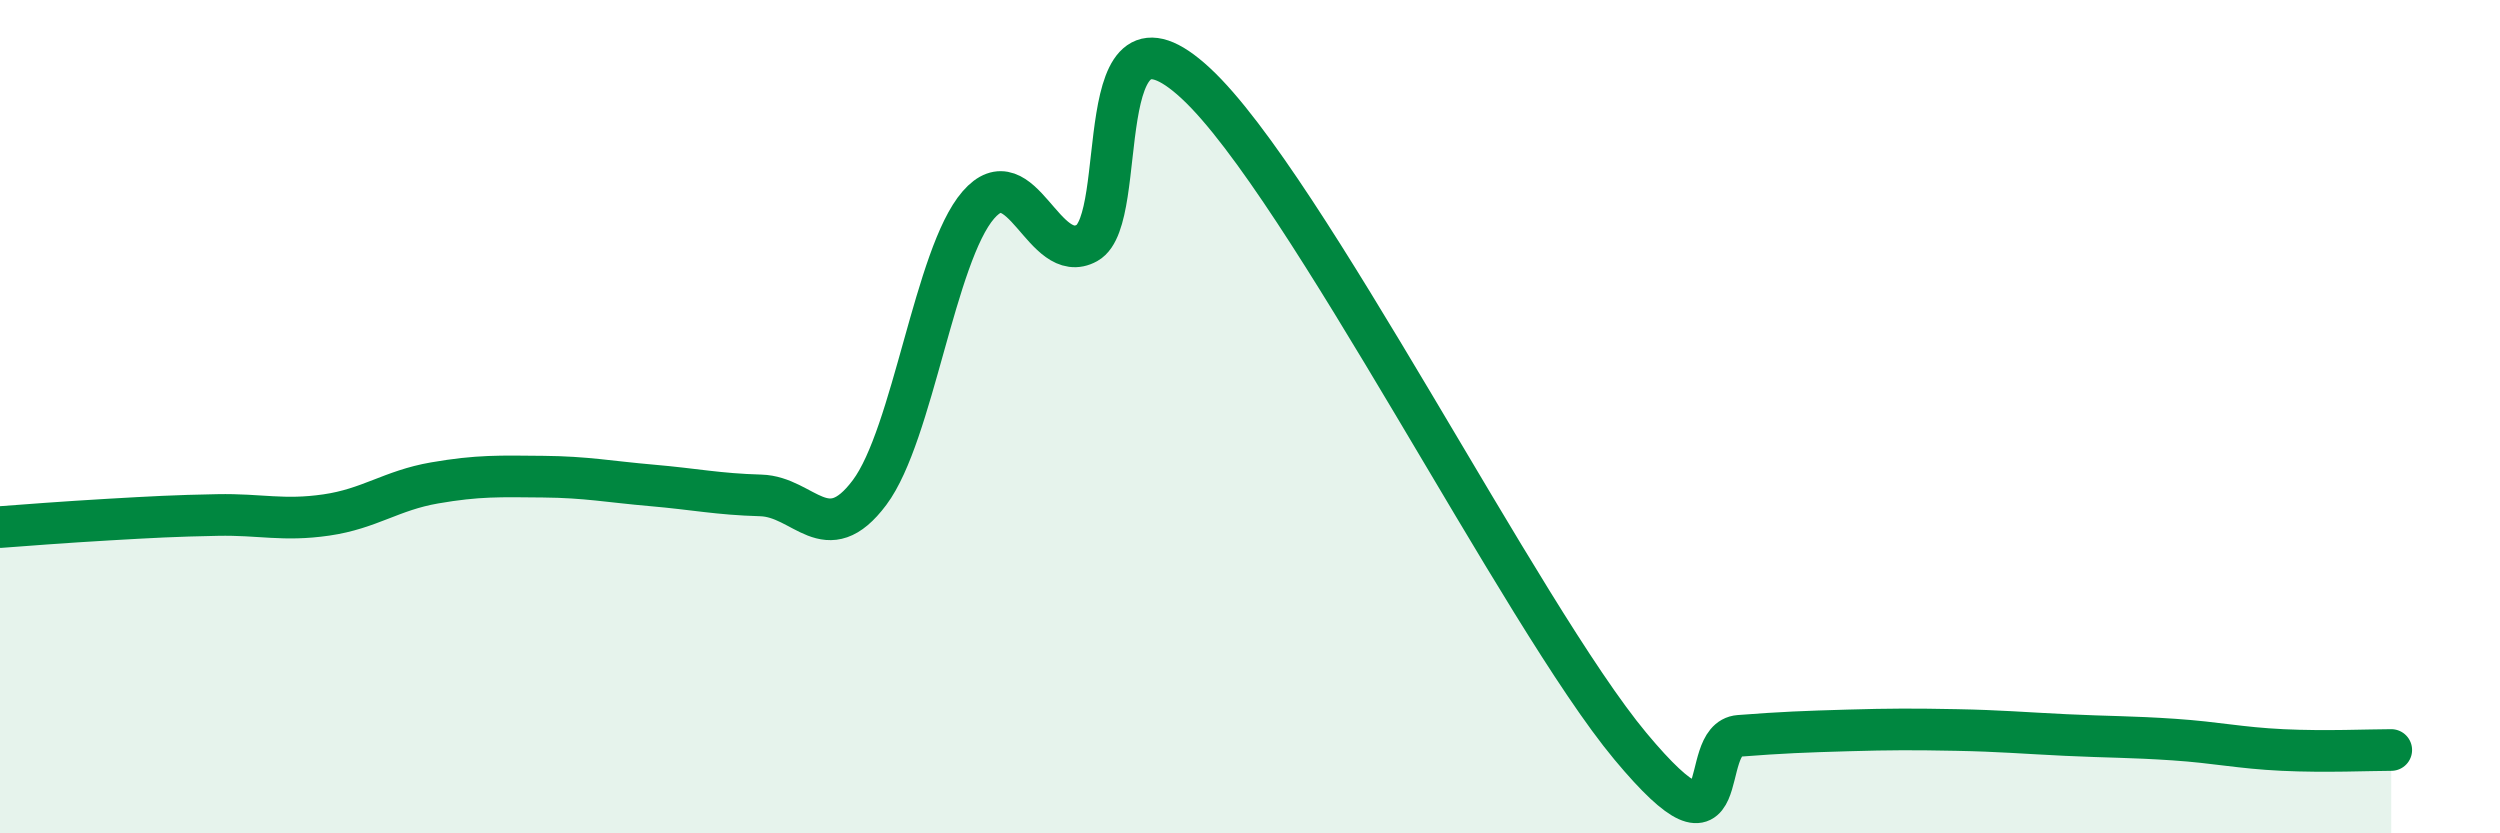
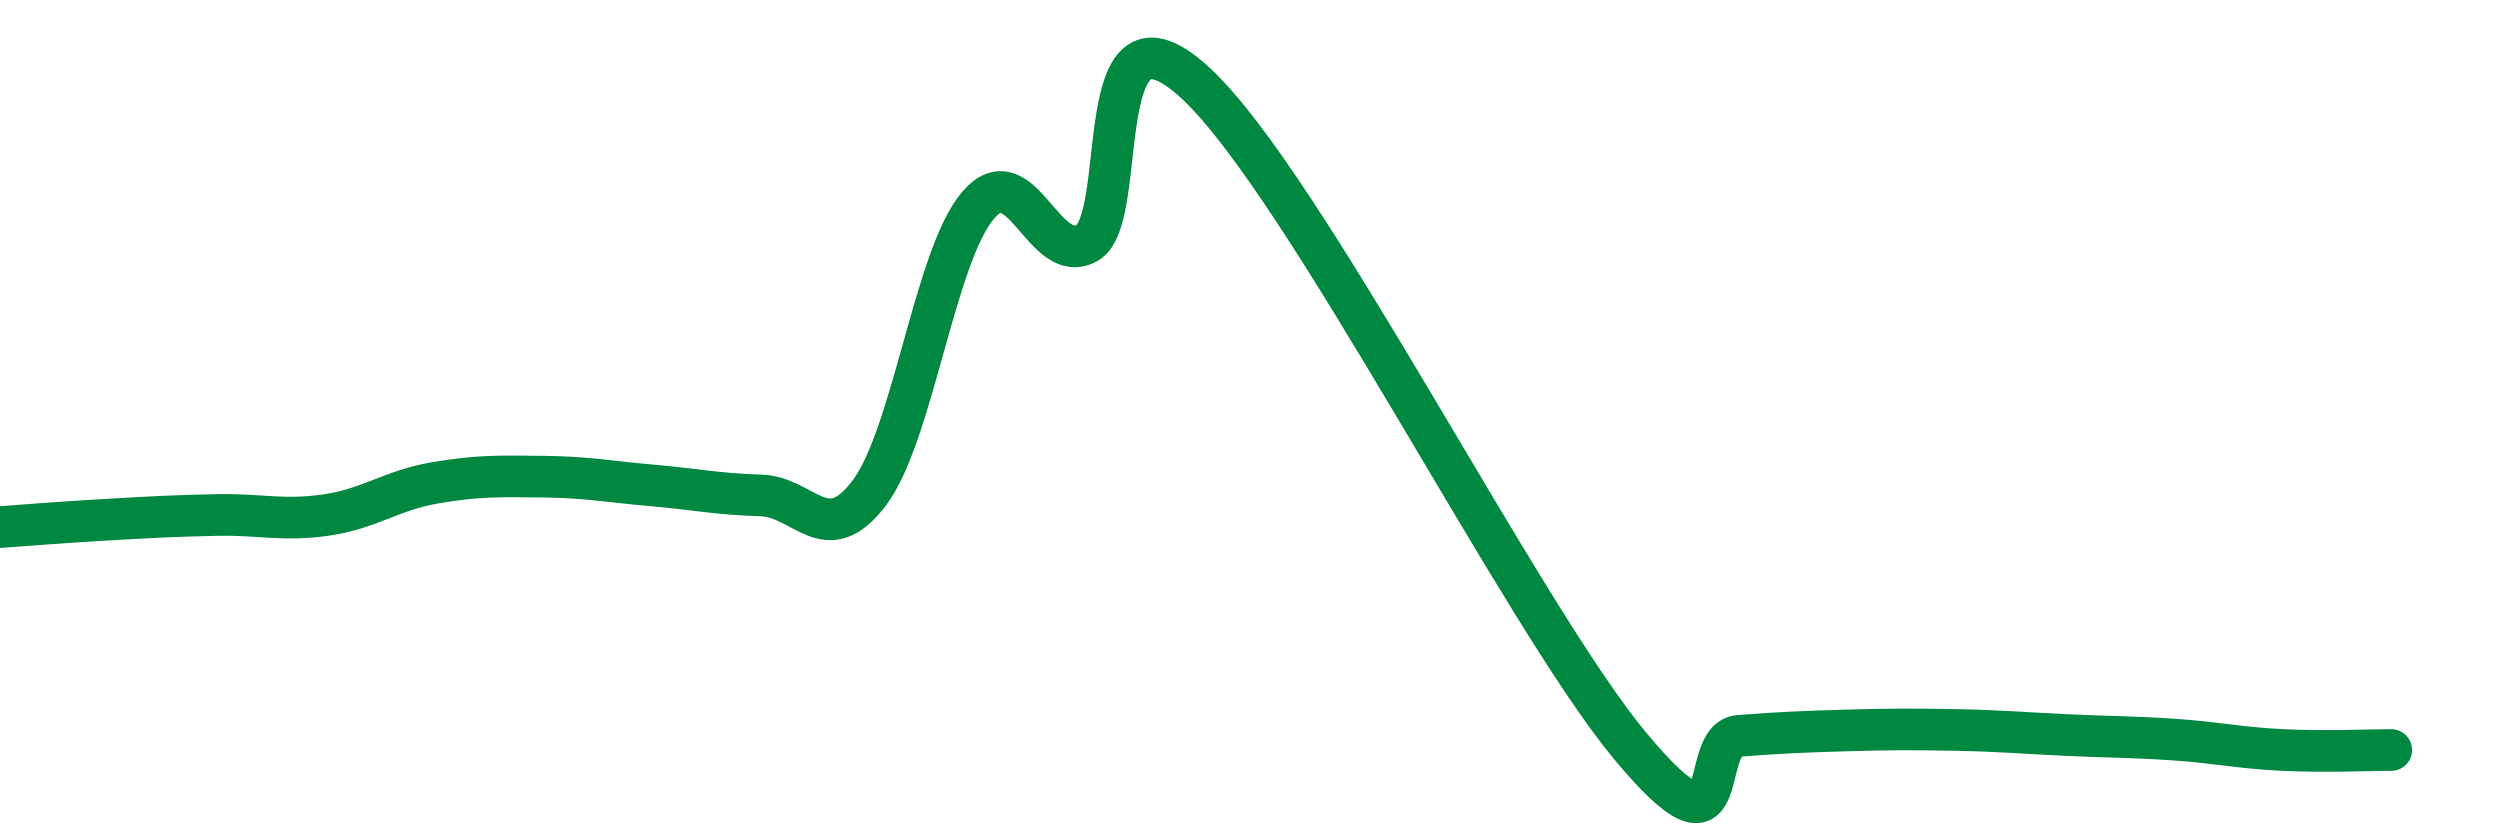
<svg xmlns="http://www.w3.org/2000/svg" width="60" height="20" viewBox="0 0 60 20">
-   <path d="M 0,12.65 C 0.52,12.61 1.57,12.53 2.61,12.47 C 3.65,12.41 4.18,12.38 5.22,12.36 C 6.26,12.34 6.79,12.51 7.83,12.36 C 8.87,12.21 9.39,11.77 10.43,11.59 C 11.47,11.41 12,11.43 13.04,11.44 C 14.08,11.45 14.61,11.56 15.65,11.65 C 16.69,11.74 17.22,11.86 18.26,11.89 C 19.3,11.92 19.83,13.21 20.87,11.82 C 21.91,10.43 22.44,6.12 23.48,4.92 C 24.52,3.72 25.05,6.41 26.09,5.83 C 27.13,5.25 26.09,-0.42 28.7,2 C 31.31,4.42 36.52,14.78 39.13,17.91 C 41.74,21.04 40.7,17.74 41.74,17.66 C 42.78,17.58 43.31,17.56 44.35,17.53 C 45.39,17.5 45.92,17.5 46.96,17.52 C 48,17.54 48.53,17.59 49.57,17.64 C 50.61,17.69 51.13,17.68 52.17,17.75 C 53.21,17.82 53.74,17.95 54.78,18 C 55.82,18.05 56.87,18 57.39,18L57.39 20L0 20Z" fill="#008740" opacity="0.1" stroke-linecap="round" stroke-linejoin="round" />
  <path d="M 0,12.65 C 0.52,12.61 1.57,12.53 2.61,12.47 C 3.65,12.41 4.18,12.38 5.22,12.36 C 6.26,12.34 6.79,12.51 7.83,12.36 C 8.87,12.21 9.39,11.77 10.43,11.59 C 11.47,11.41 12,11.43 13.04,11.44 C 14.08,11.45 14.61,11.56 15.65,11.65 C 16.69,11.74 17.22,11.86 18.26,11.89 C 19.3,11.92 19.83,13.21 20.87,11.82 C 21.91,10.43 22.44,6.12 23.48,4.92 C 24.52,3.72 25.05,6.41 26.09,5.83 C 27.13,5.25 26.09,-0.42 28.7,2 C 31.31,4.42 36.52,14.78 39.13,17.91 C 41.74,21.04 40.7,17.74 41.74,17.66 C 42.78,17.58 43.31,17.56 44.35,17.53 C 45.39,17.5 45.92,17.5 46.96,17.52 C 48,17.54 48.53,17.59 49.57,17.64 C 50.61,17.69 51.13,17.68 52.17,17.75 C 53.21,17.82 53.74,17.95 54.78,18 C 55.82,18.05 56.87,18 57.39,18" stroke="#008740" stroke-width="1" fill="none" stroke-linecap="round" stroke-linejoin="round" />
</svg>